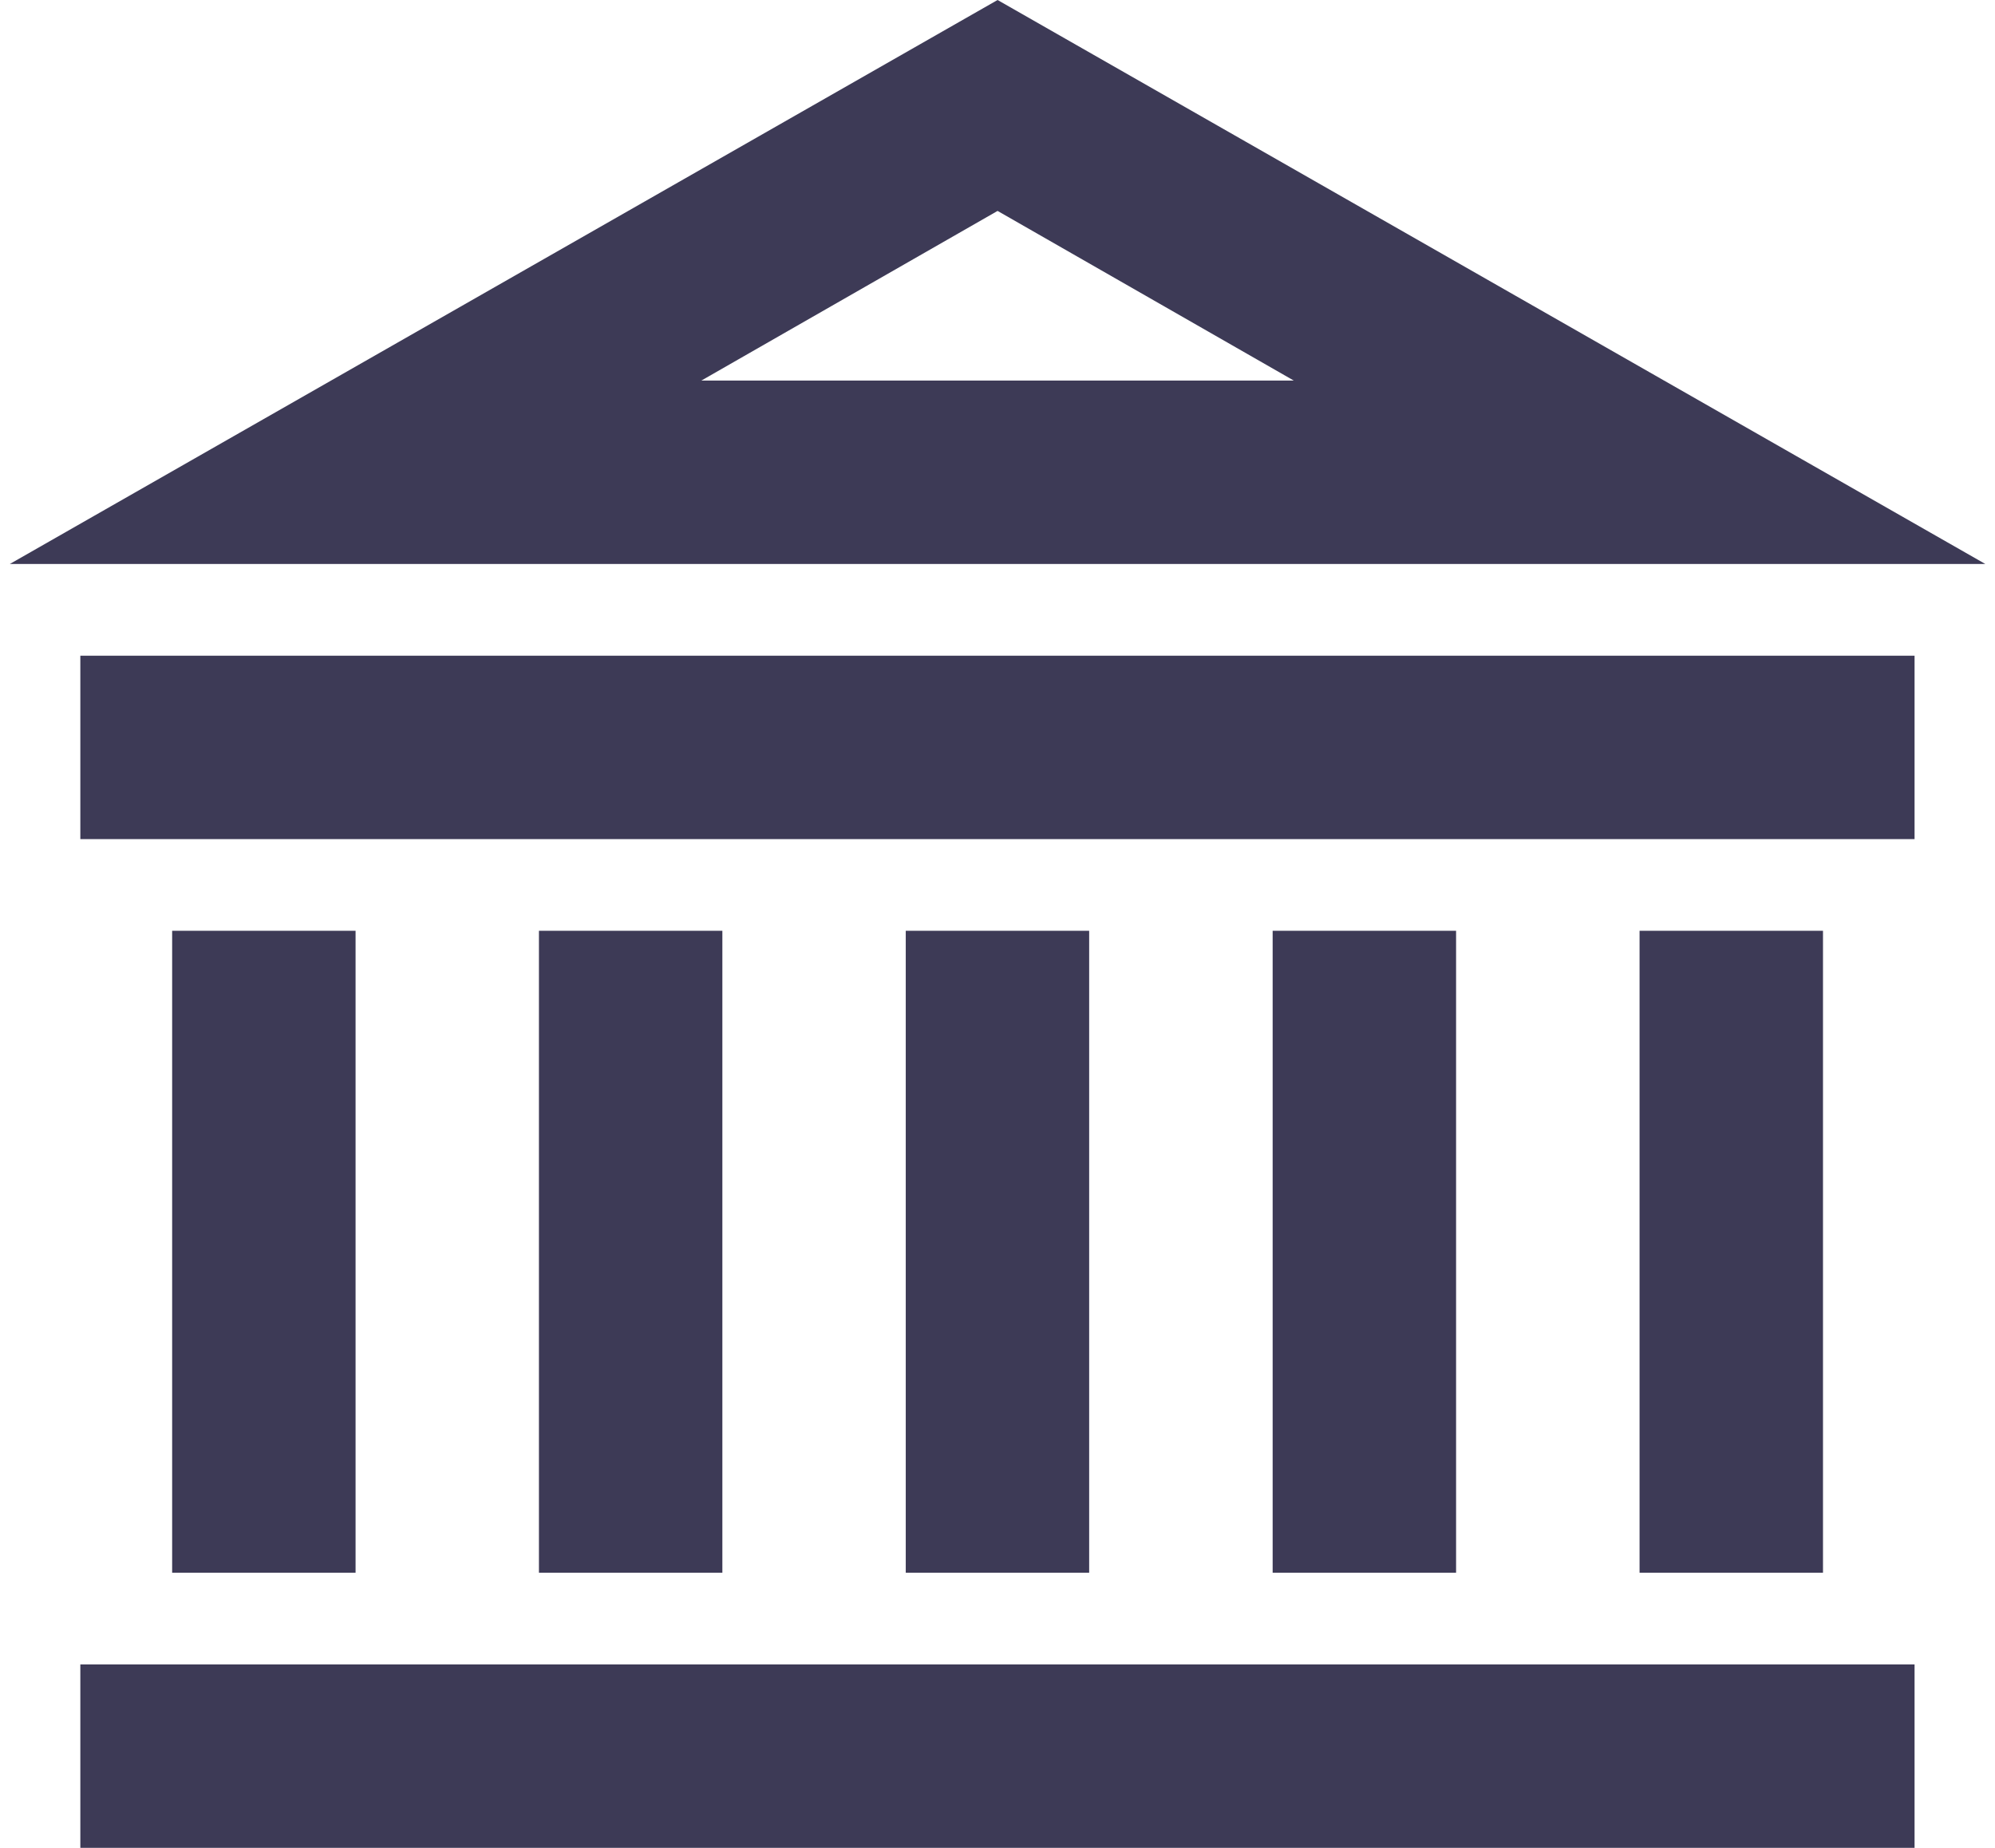
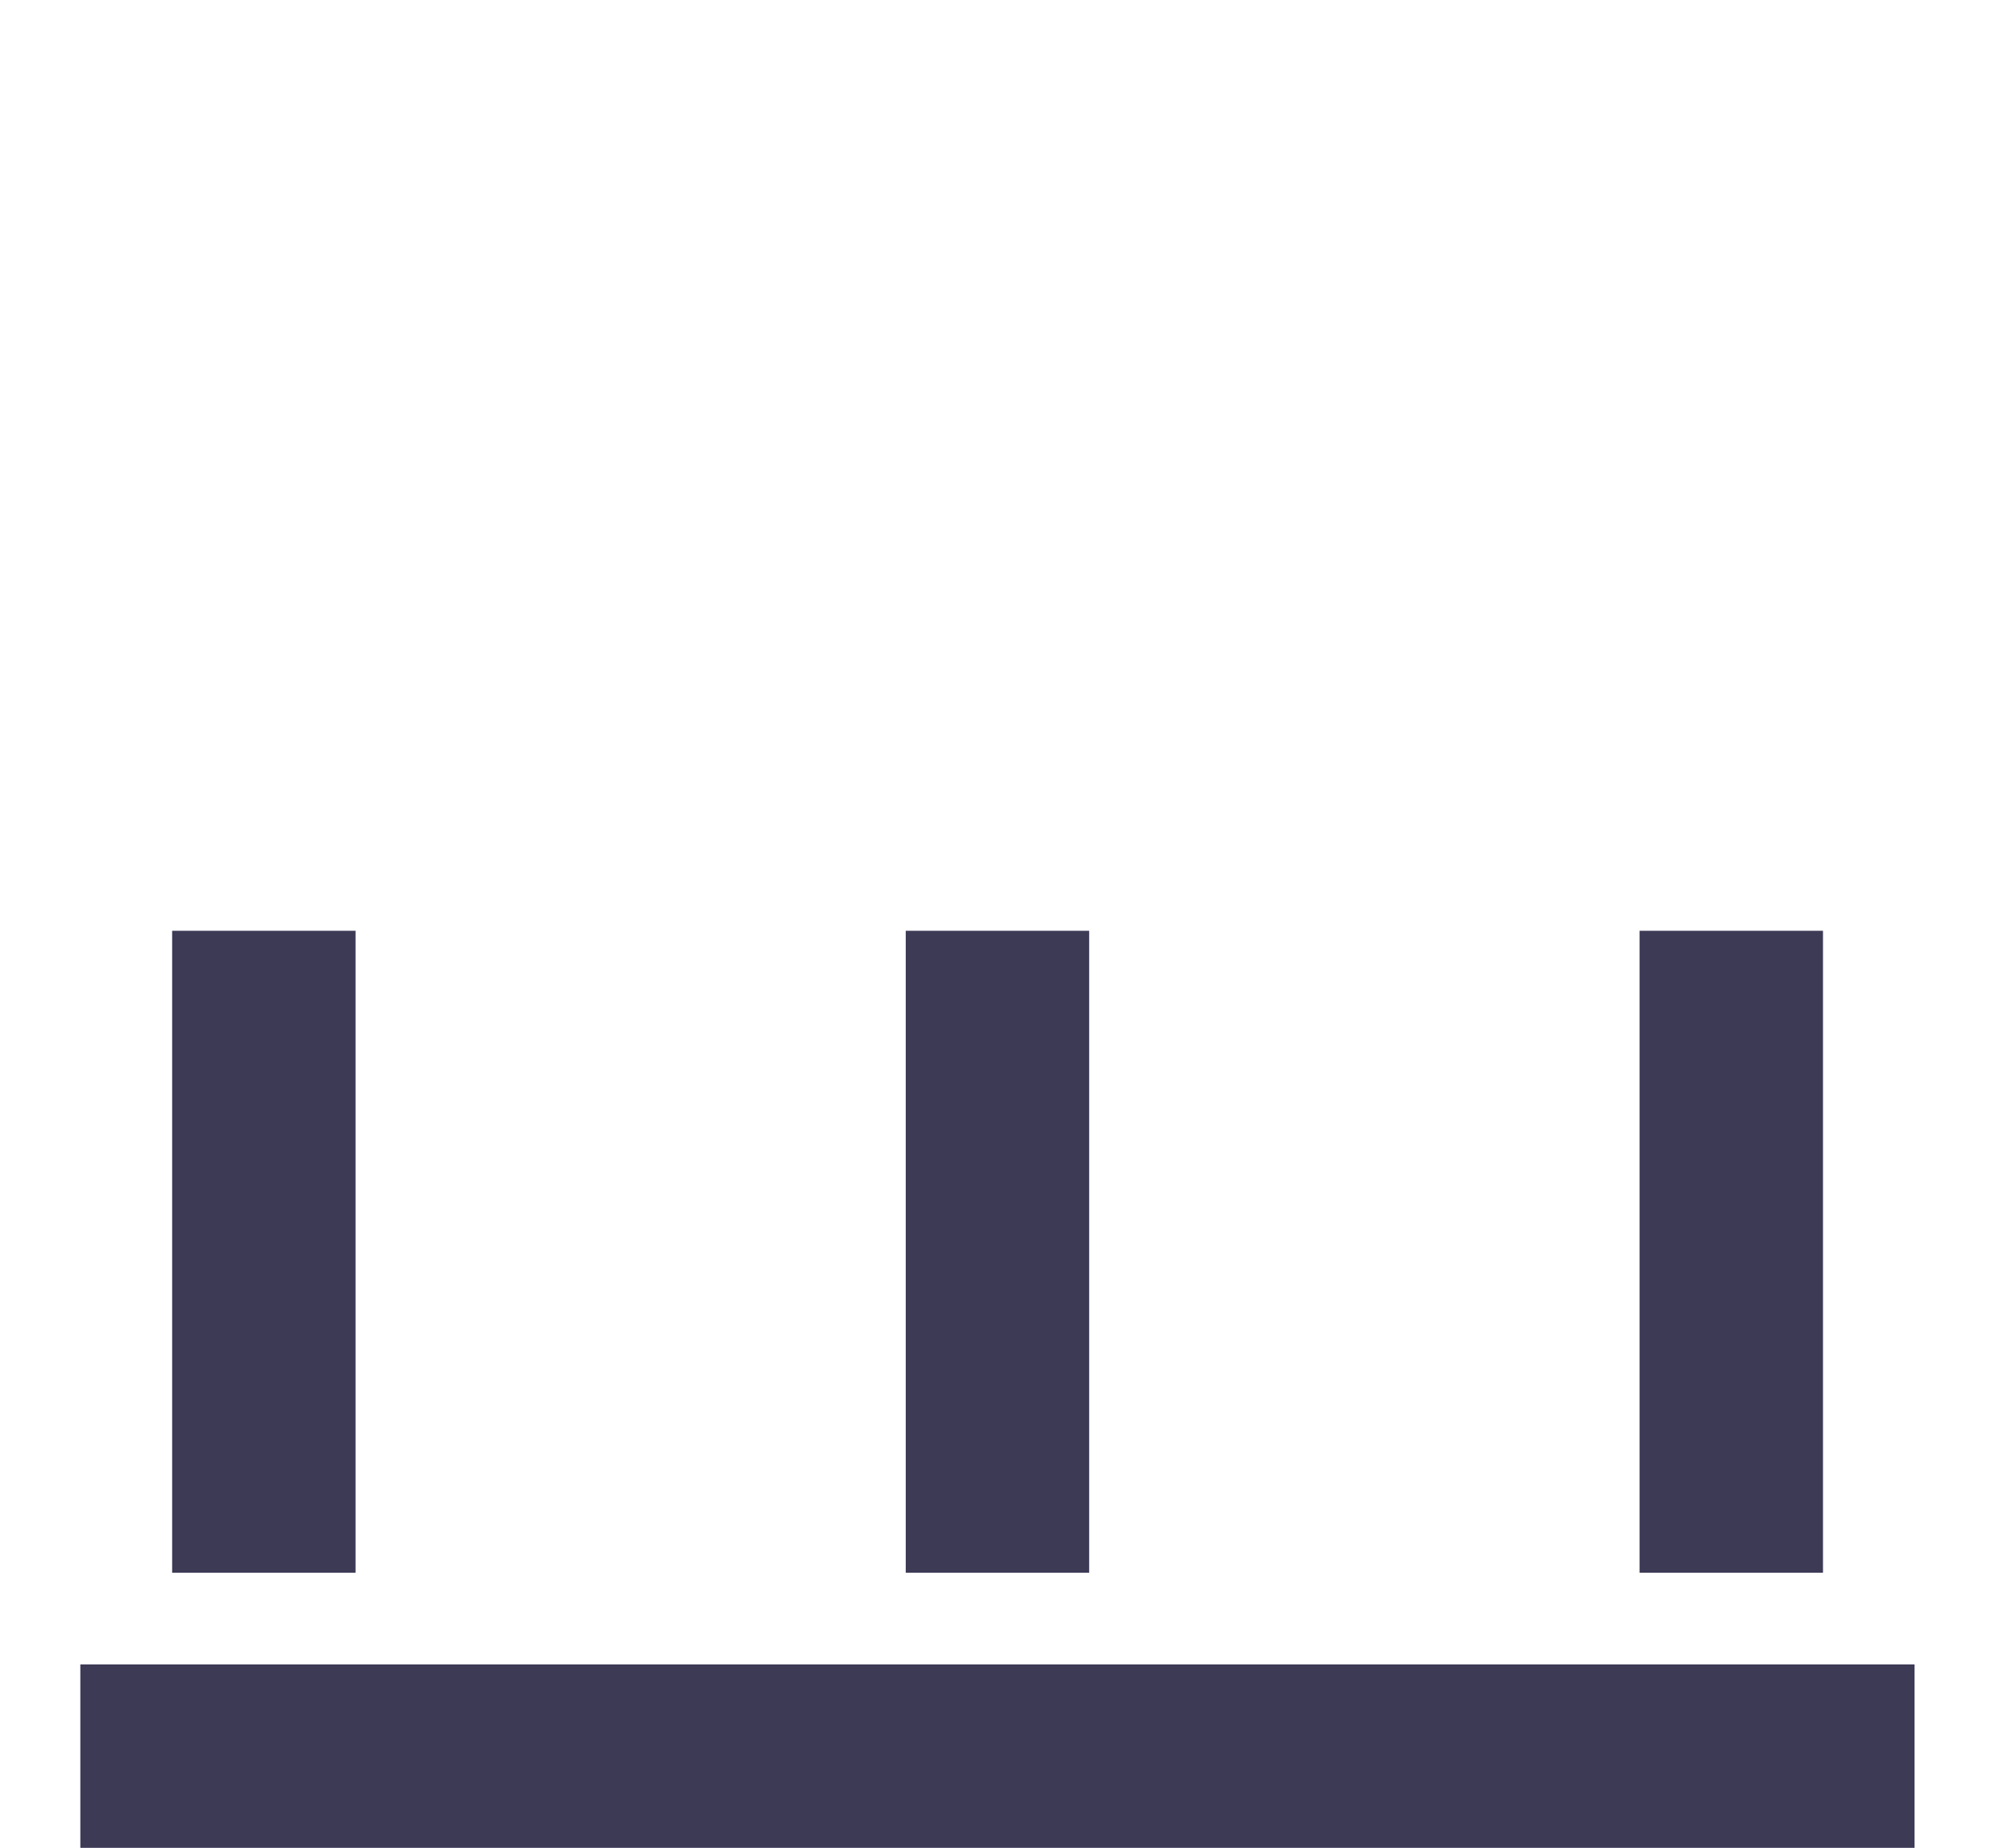
<svg xmlns="http://www.w3.org/2000/svg" width="190" height="176" viewBox="0 0 190 176" fill="none">
-   <path d="M0.938 53.716H189.076L95.007 0L0.938 53.716ZM66.795 36.248L95.007 20.089L123.219 36.248H66.795Z" fill="#3D3A56" />
-   <path d="M182.339 62.454H7.651V79.923H182.339V62.454Z" fill="#3D3A56" />
  <path d="M182.339 158.531H7.651V176H182.339V158.531Z" fill="#3D3A56" />
  <path d="M103.73 88.654H86.262V149.795H103.73V88.654Z" fill="#3D3A56" />
-   <path d="M68.797 88.654H51.328V149.795H68.797V88.654Z" fill="#3D3A56" />
  <path d="M33.864 88.654H16.395V149.795H33.864V88.654Z" fill="#3D3A56" />
  <path d="M173.618 88.654H156.149V149.795H173.618V88.654Z" fill="#3D3A56" />
-   <path d="M138.674 88.654H121.205V149.795H138.674V88.654Z" fill="#3D3A56" />
</svg>